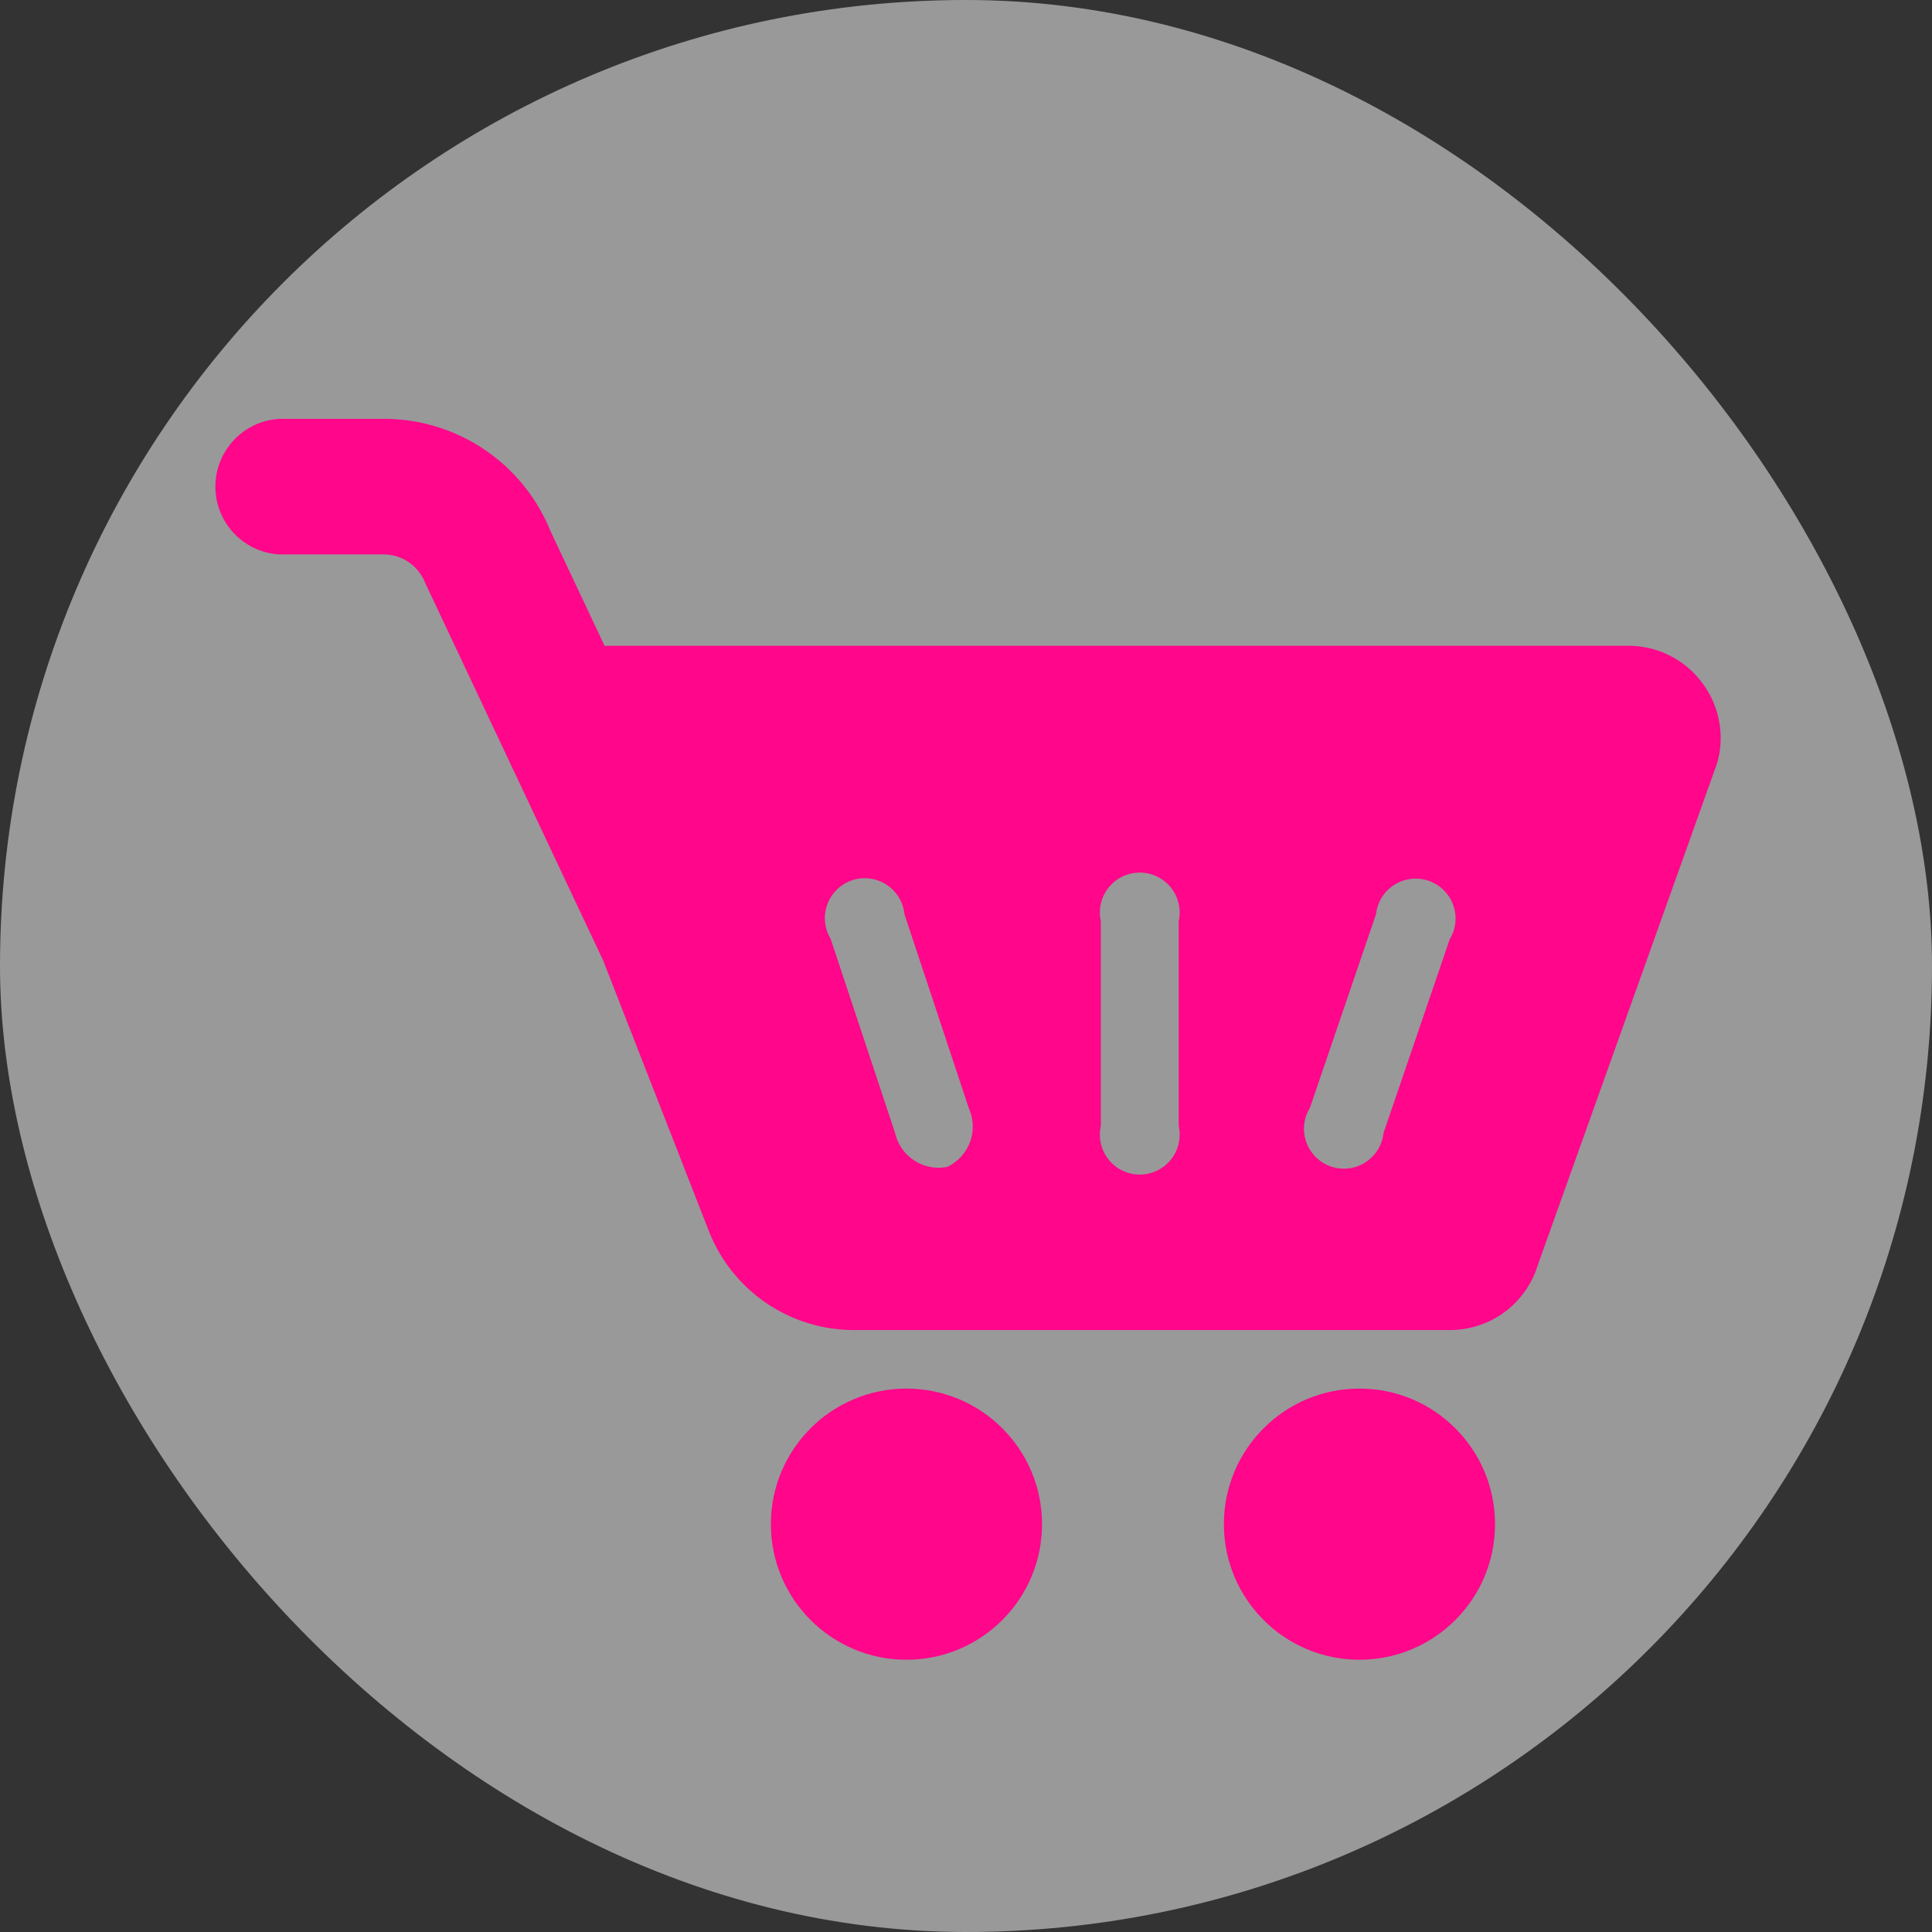
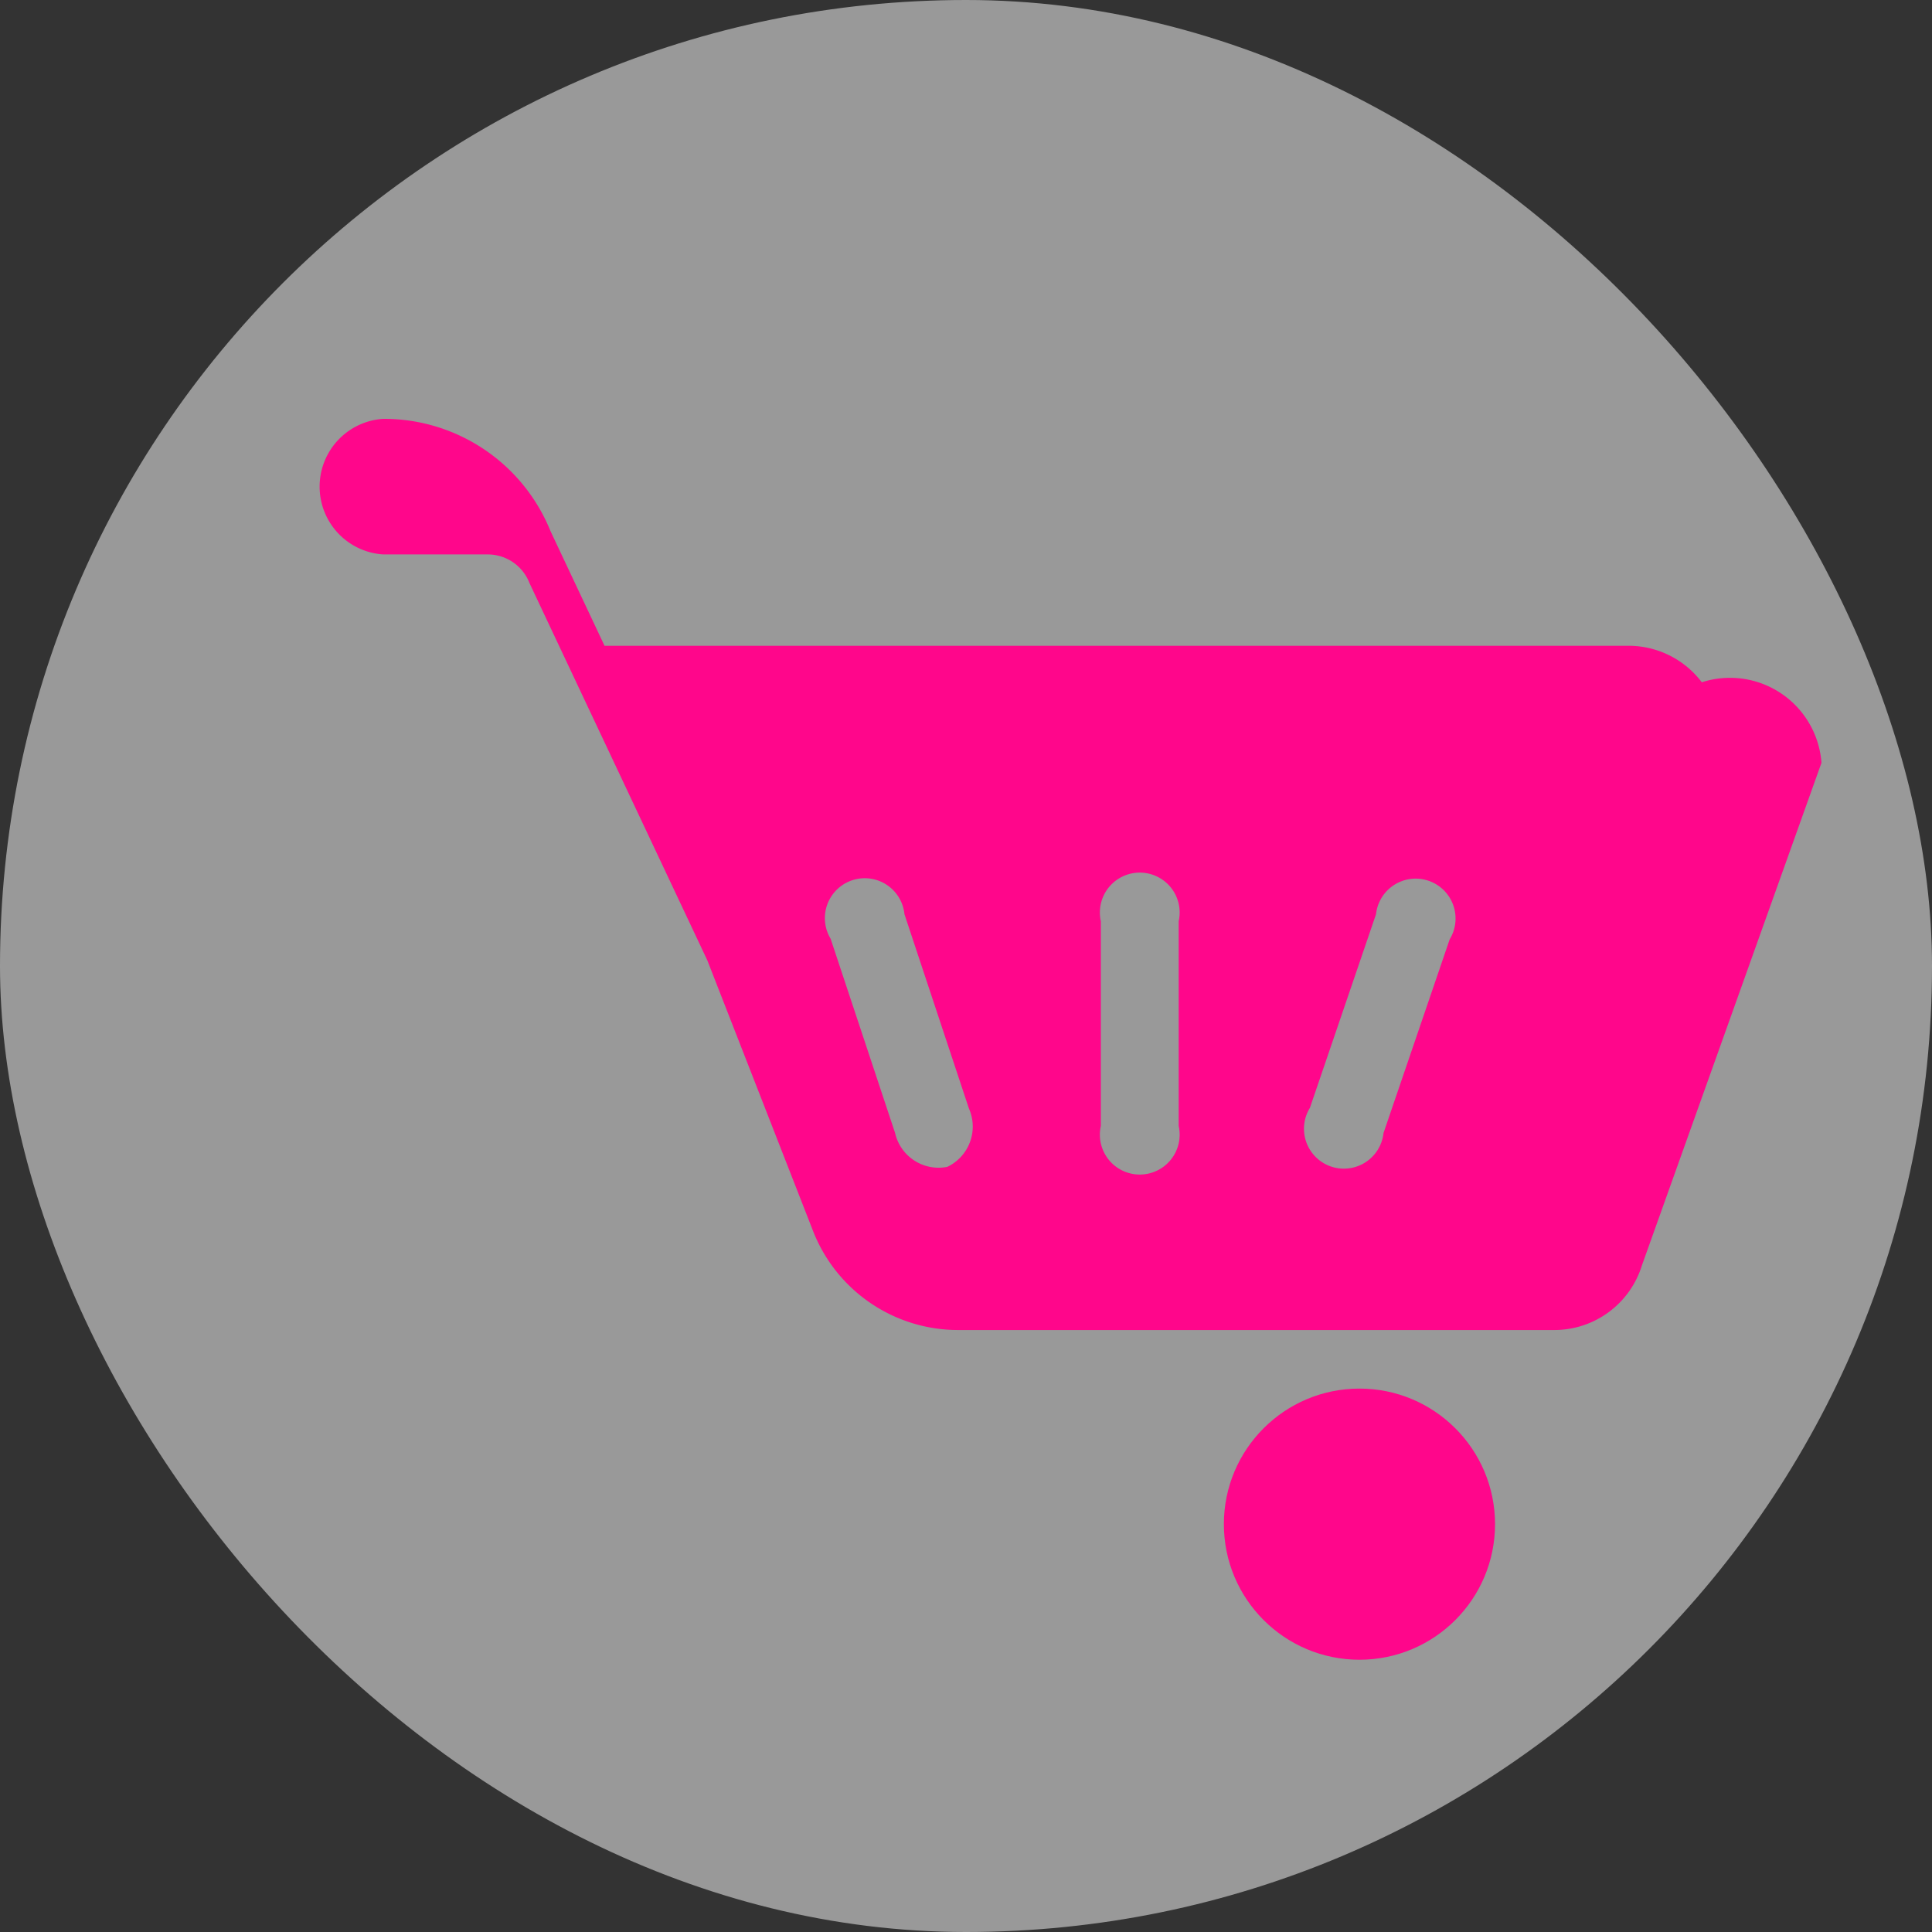
<svg xmlns="http://www.w3.org/2000/svg" width="51.2" height="51.2" viewBox="0 0 51.2 51.2">
  <rect x="0" y="0" width="51.2" height="51.2" fill="#333333" stroke="none" />
  <g id="S_SUPERMERCADOS" transform="translate(-478.323 -471.453)">
    <rect id="Rectángulo_1862" data-name="Rectángulo 1862" width="51.2" height="51.2" rx="25.6" transform="translate(478.323 471.453)" fill="#fff" opacity="0.5" />
    <g id="Grupo_14458" data-name="Grupo 14458">
      <g id="Grupo_14457" data-name="Grupo 14457">
-         <circle id="Elipse_42" data-name="Elipse 42" cx="3.593" cy="3.593" r="3.593" transform="translate(498.752 508.252)" fill="#ff068b" />
        <circle id="Elipse_43" data-name="Elipse 43" cx="3.593" cy="3.593" r="3.593" transform="translate(510.757 508.252)" fill="#ff068b" />
      </g>
-       <path id="Trazado_7653" data-name="Trazado 7653" d="M523.422,489.534a2.431,2.431,0,0,0-1.949-.967H494.344l-1.434-3.043a4.759,4.759,0,0,0-4.429-2.971h-2.762a1.8,1.8,0,0,0,0,3.593h2.762a1.185,1.185,0,0,1,1.11.755l4.714,10,2.816,7.208a4.127,4.127,0,0,0,3.842,2.591h15.776a2.43,2.43,0,0,0,2.335-1.715l4.758-13.317A2.431,2.431,0,0,0,523.422,489.534Zm-19.995,12.842a1.182,1.182,0,0,1-1.384-.9l-1.708-5.146a1.057,1.057,0,1,1,1.957-.65L504,500.828A1.182,1.182,0,0,1,503.427,502.376Zm6.132-1.086a1.057,1.057,0,1,1-2.062,0v-5.422a1.057,1.057,0,1,1,2.062,0Zm7.182-4.943-1.753,5.131a1.057,1.057,0,1,1-1.951-.666l1.752-5.132a1.057,1.057,0,1,1,1.952.667Z" fill="#ff068b" />
+       <path id="Trazado_7653" data-name="Trazado 7653" d="M523.422,489.534a2.431,2.431,0,0,0-1.949-.967H494.344l-1.434-3.043a4.759,4.759,0,0,0-4.429-2.971a1.8,1.8,0,0,0,0,3.593h2.762a1.185,1.185,0,0,1,1.11.755l4.714,10,2.816,7.208a4.127,4.127,0,0,0,3.842,2.591h15.776a2.43,2.43,0,0,0,2.335-1.715l4.758-13.317A2.431,2.431,0,0,0,523.422,489.534Zm-19.995,12.842a1.182,1.182,0,0,1-1.384-.9l-1.708-5.146a1.057,1.057,0,1,1,1.957-.65L504,500.828A1.182,1.182,0,0,1,503.427,502.376Zm6.132-1.086a1.057,1.057,0,1,1-2.062,0v-5.422a1.057,1.057,0,1,1,2.062,0Zm7.182-4.943-1.753,5.131a1.057,1.057,0,1,1-1.951-.666l1.752-5.132a1.057,1.057,0,1,1,1.952.667Z" fill="#ff068b" />
    </g>
  </g>
</svg>